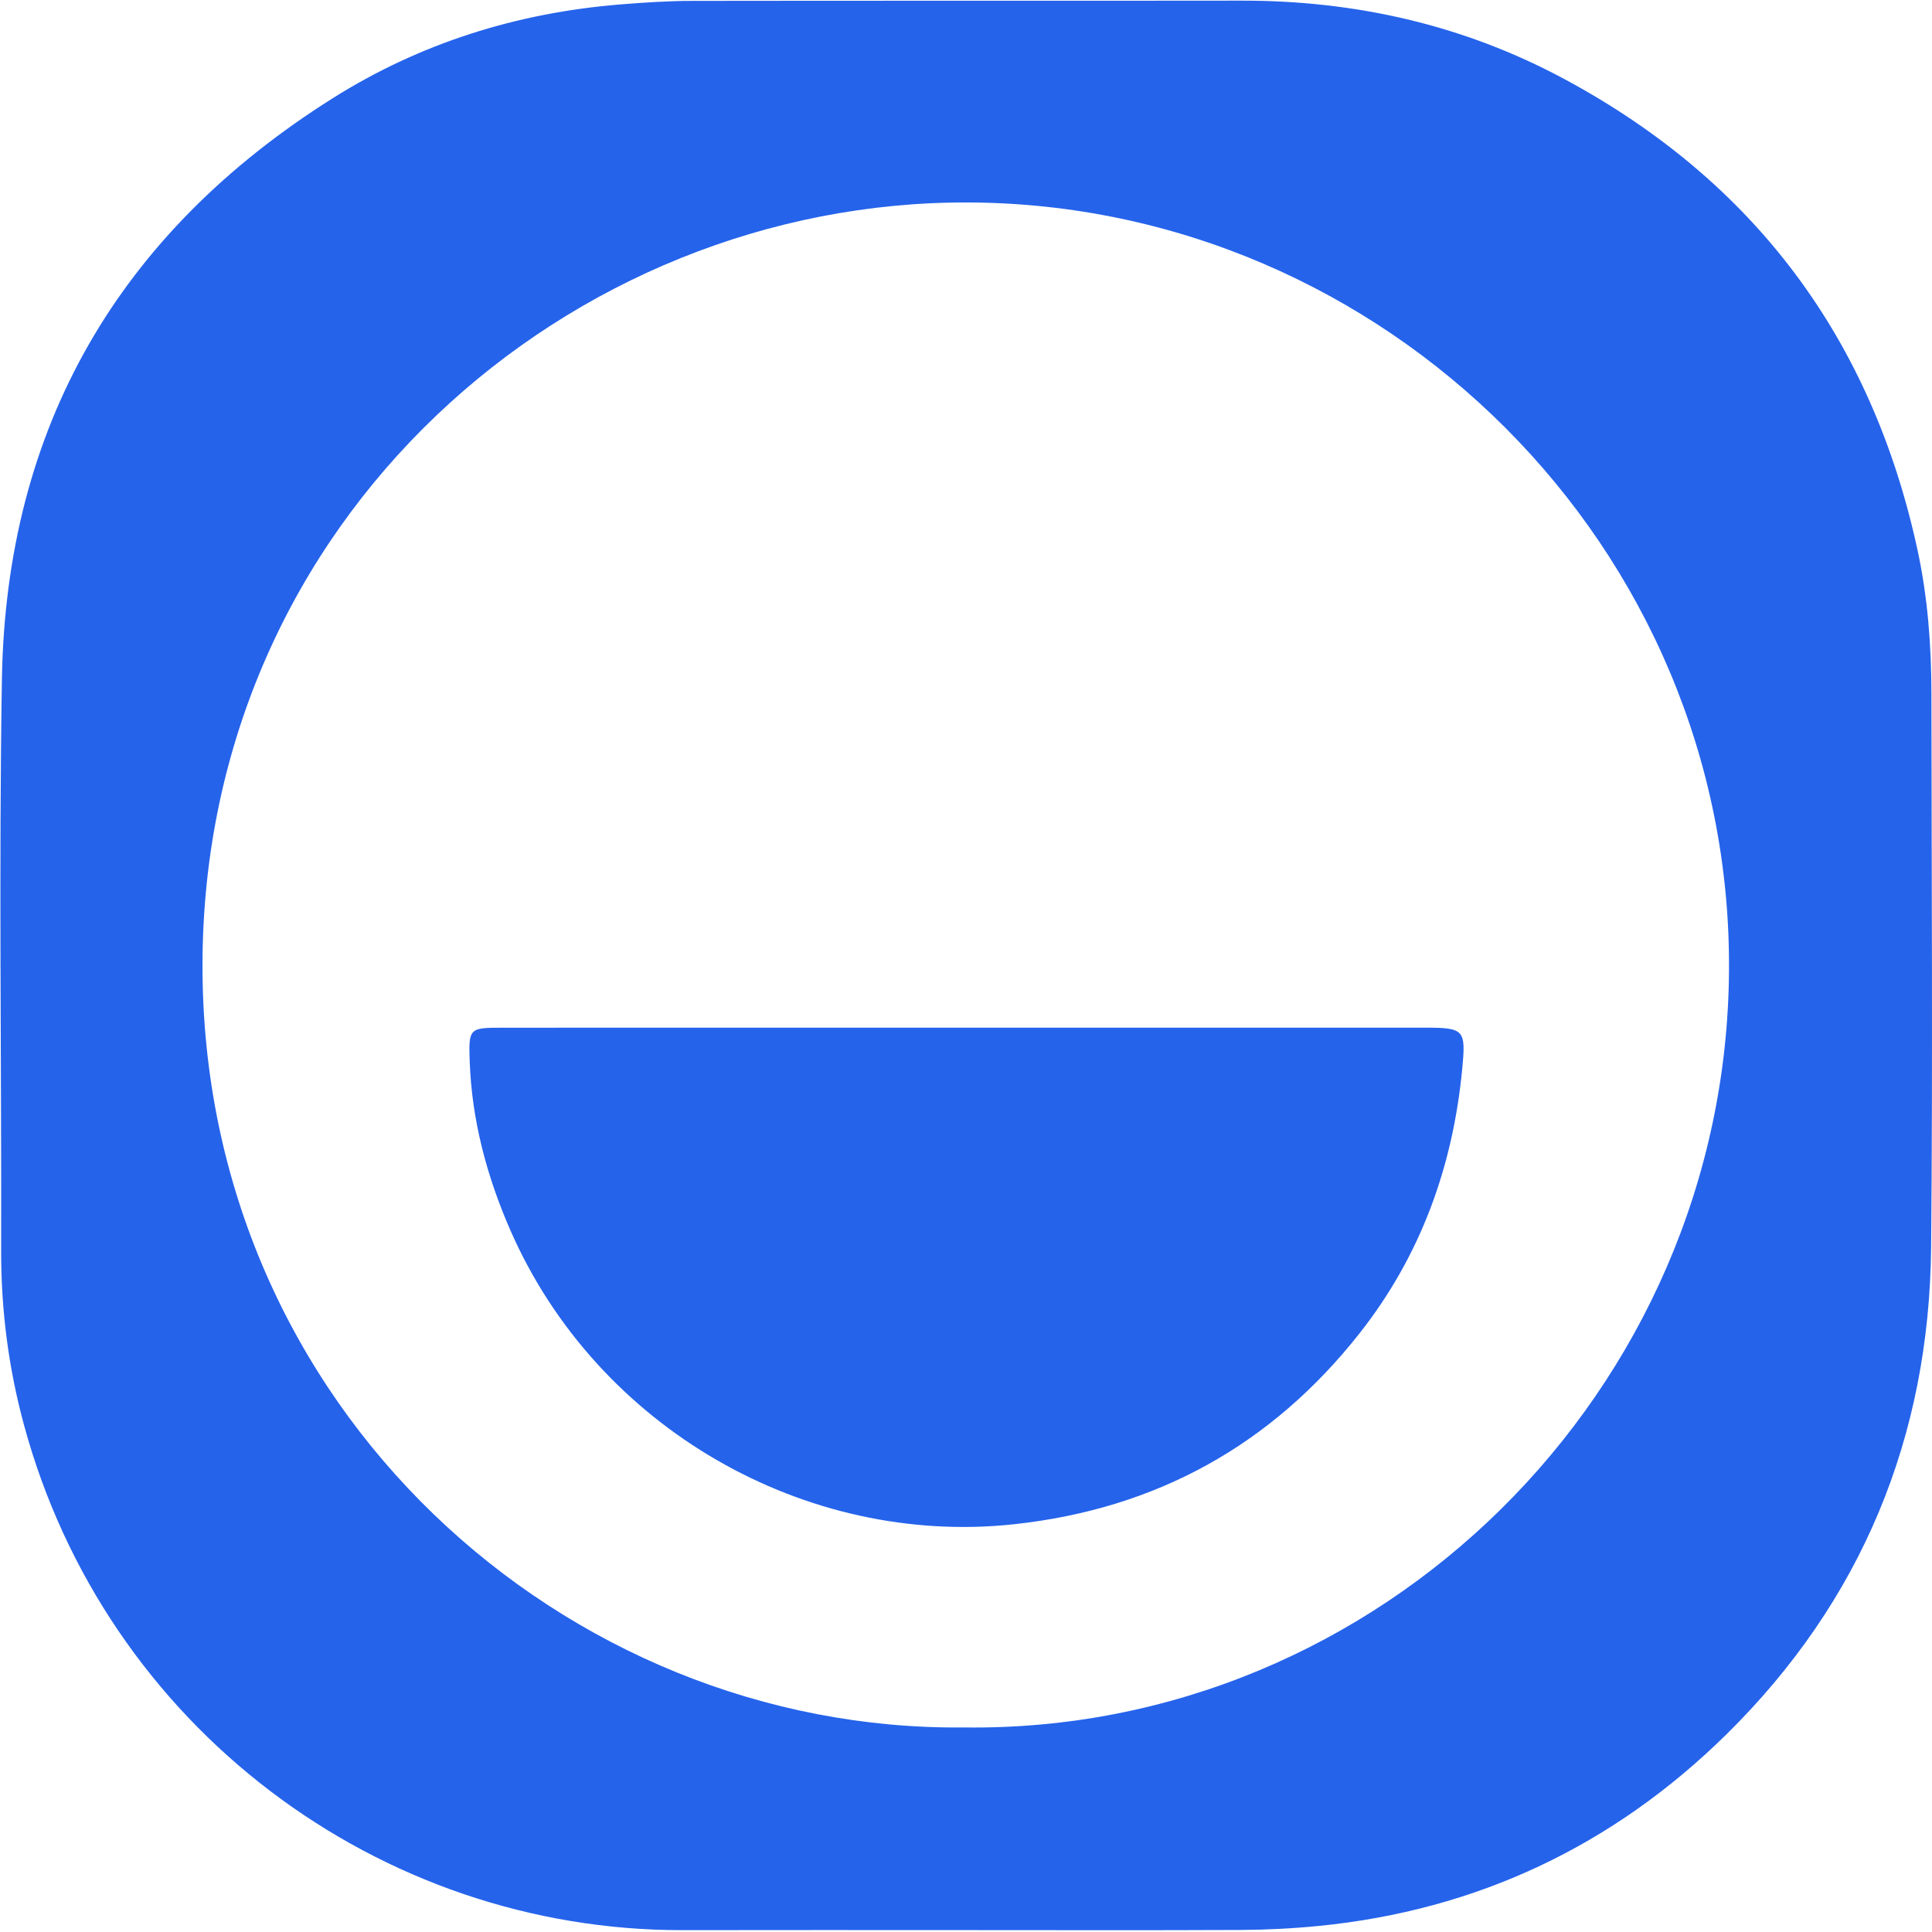
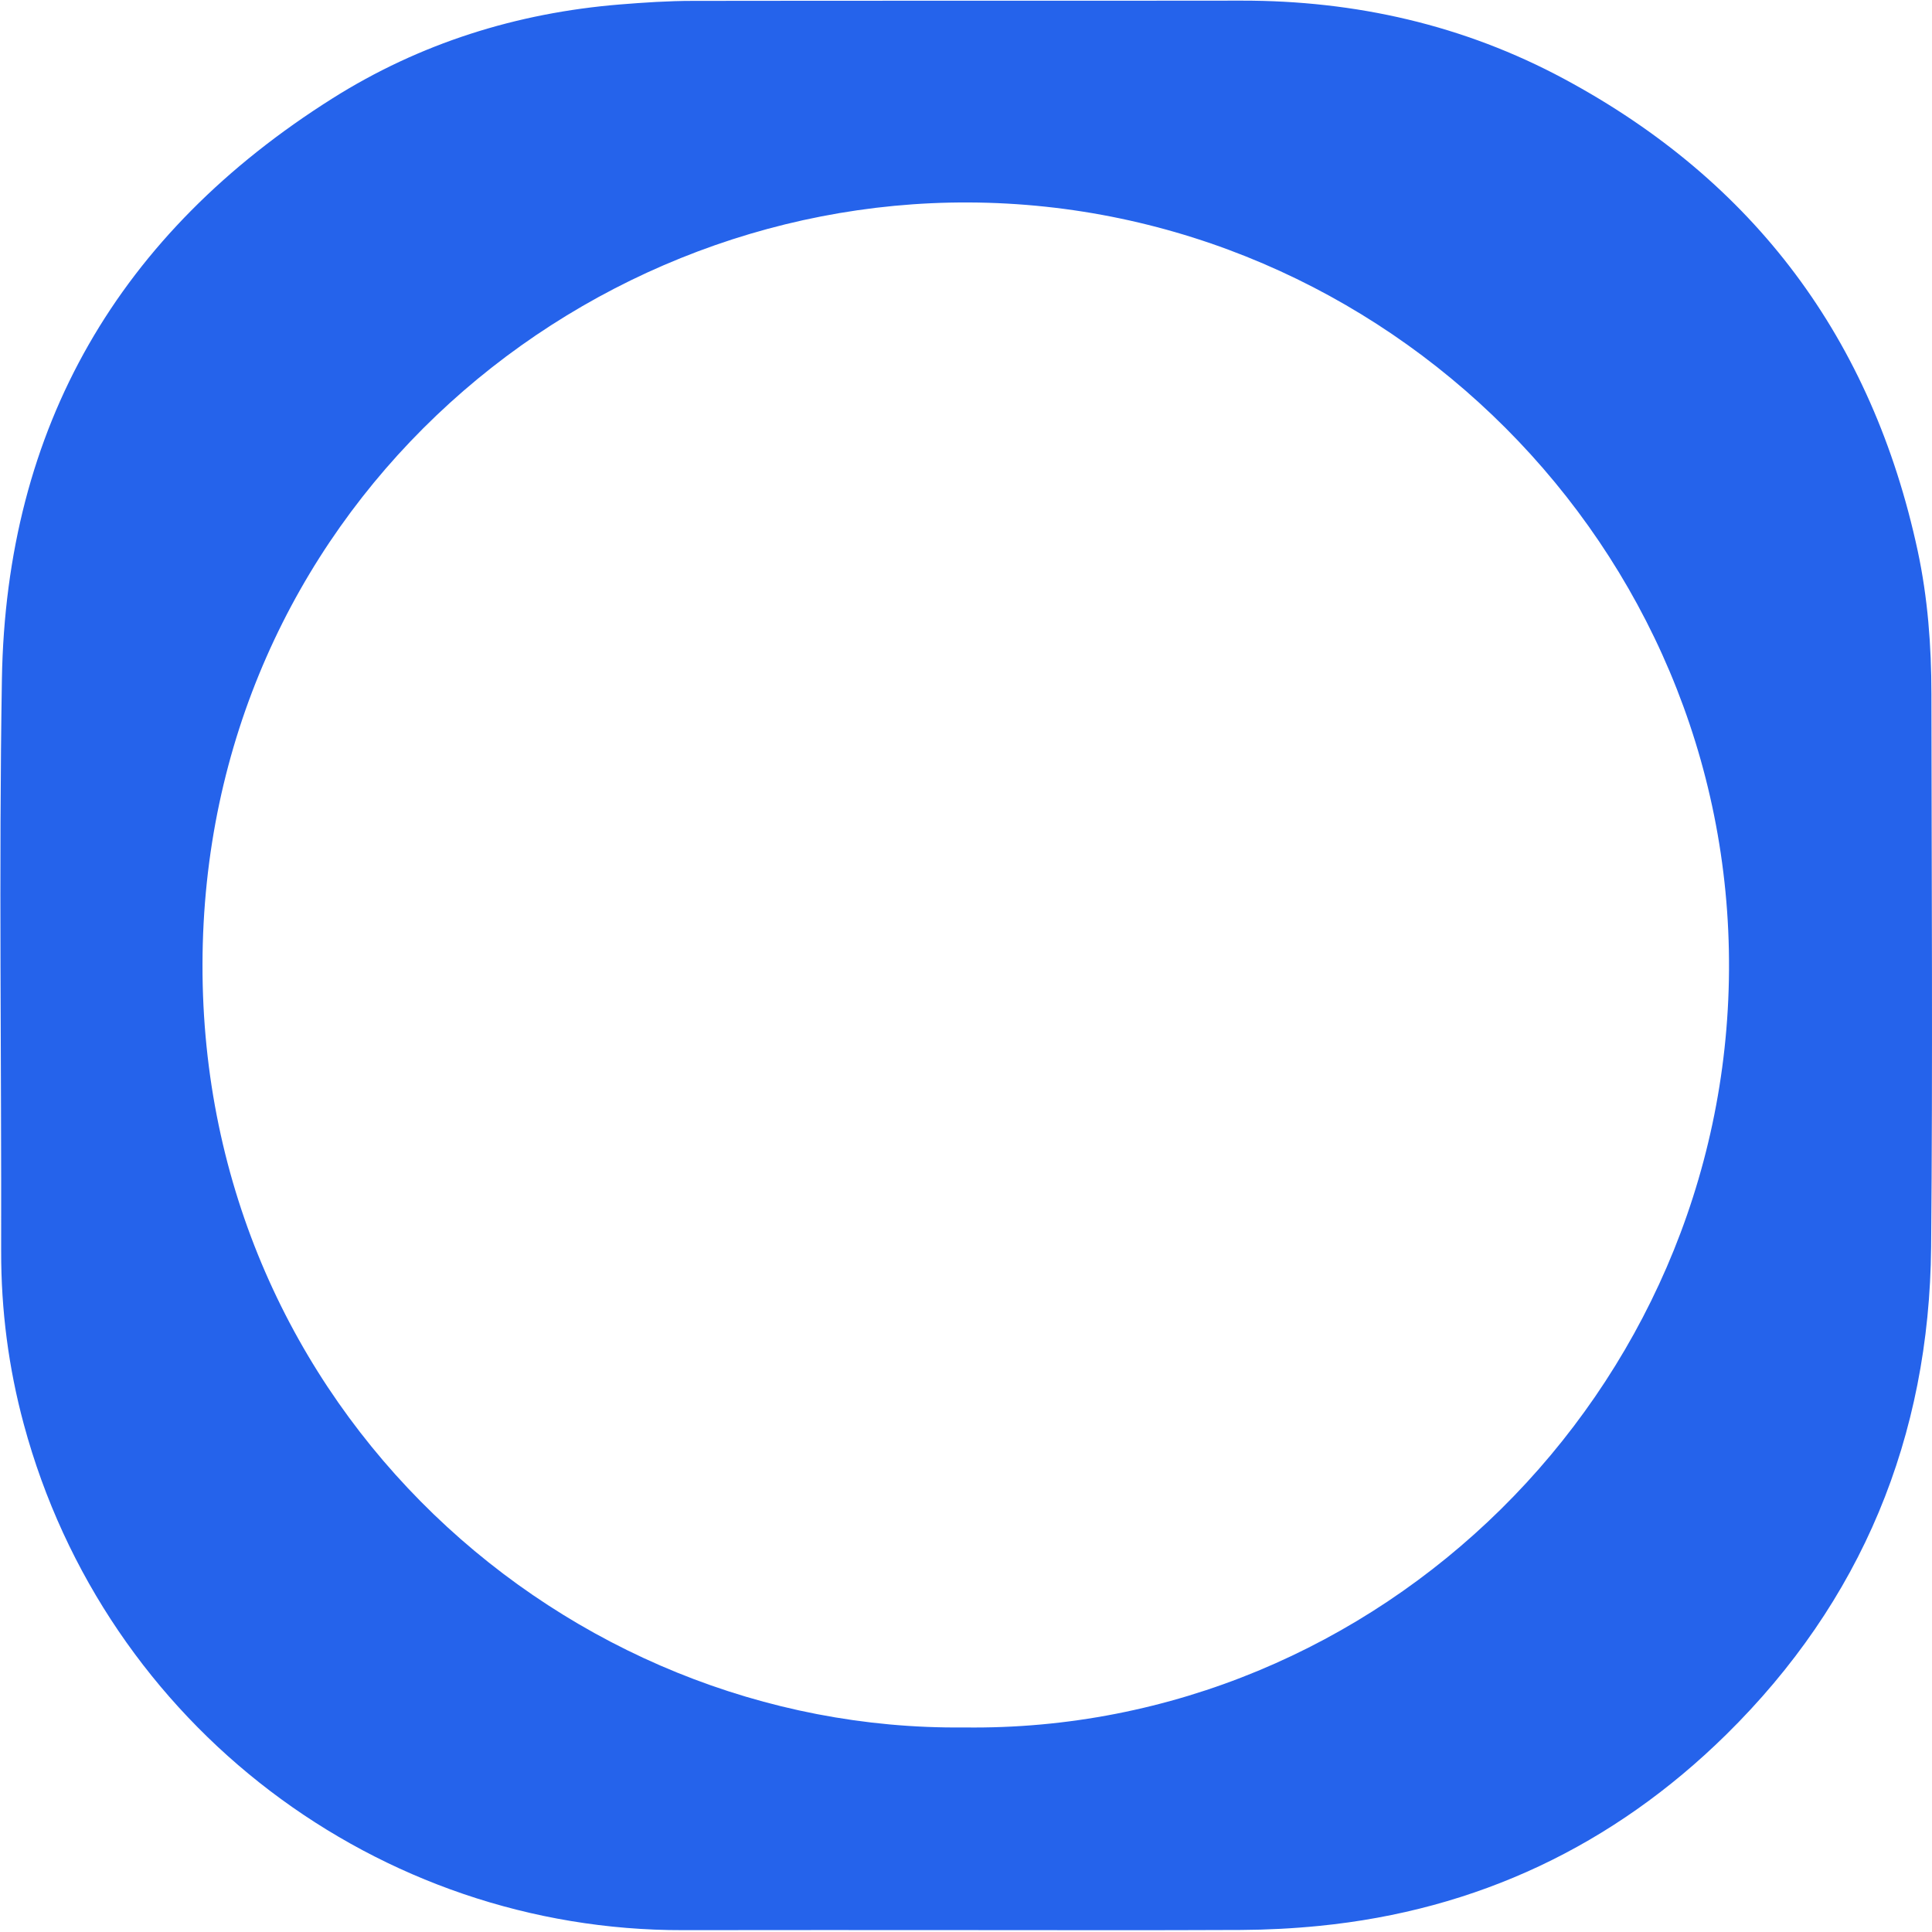
<svg xmlns="http://www.w3.org/2000/svg" width="765" height="765" viewBox="0 0 765 765" fill="none">
  <path d="M764.772 274.744C764.753 255.693 763.328 236.719 759.326 218.058C741.309 134.394 694.831 71.832 619.366 31.269C579.565 9.875 536.718 0.193 491.548 0.251C419.128 0.349 346.728 0.232 274.328 0.349C264.685 0.349 255.003 0.993 245.379 1.774C204.543 5.112 166.264 17.136 131.674 38.941C47.191 92.192 2.392 168.886 0.752 269.025C-0.477 344.49 0.616 420.014 0.46 495.498C0.421 518.747 3.368 541.566 9.419 563.936C41.764 683.79 150.179 764.545 270.482 764.271C307.61 764.193 344.757 764.252 381.884 764.252C418.406 764.252 454.928 764.369 491.431 764.193C501.699 764.135 512.005 763.608 522.234 762.593C584.874 756.405 638.789 730.794 683.412 686.932C737.151 634.072 763.952 569.011 764.655 493.761C765.319 420.755 764.831 347.75 764.772 274.744ZM381.689 684.004C224.141 685.664 79.868 557.982 80.18 381.891C80.473 205.291 225.625 79.503 383.504 80.167C547.981 80.831 685.677 216.281 684.622 384.174C683.588 551.131 545.932 686.23 381.689 684.004Z" fill="#2563EB" />
-   <path d="M579.018 422.883C575.368 461.748 562.563 497.158 538.397 527.863C503.514 572.174 457.876 597.433 401.541 603.543C319.029 612.463 236.361 565.517 202.044 487.046C192.733 465.711 186.799 443.516 185.979 420.15C185.53 407.209 185.862 406.935 198.648 406.935C260.097 406.896 321.547 406.916 383.016 406.916H564.573C579.818 406.916 580.424 407.931 579.018 422.883Z" fill="#2563EB" />
</svg>